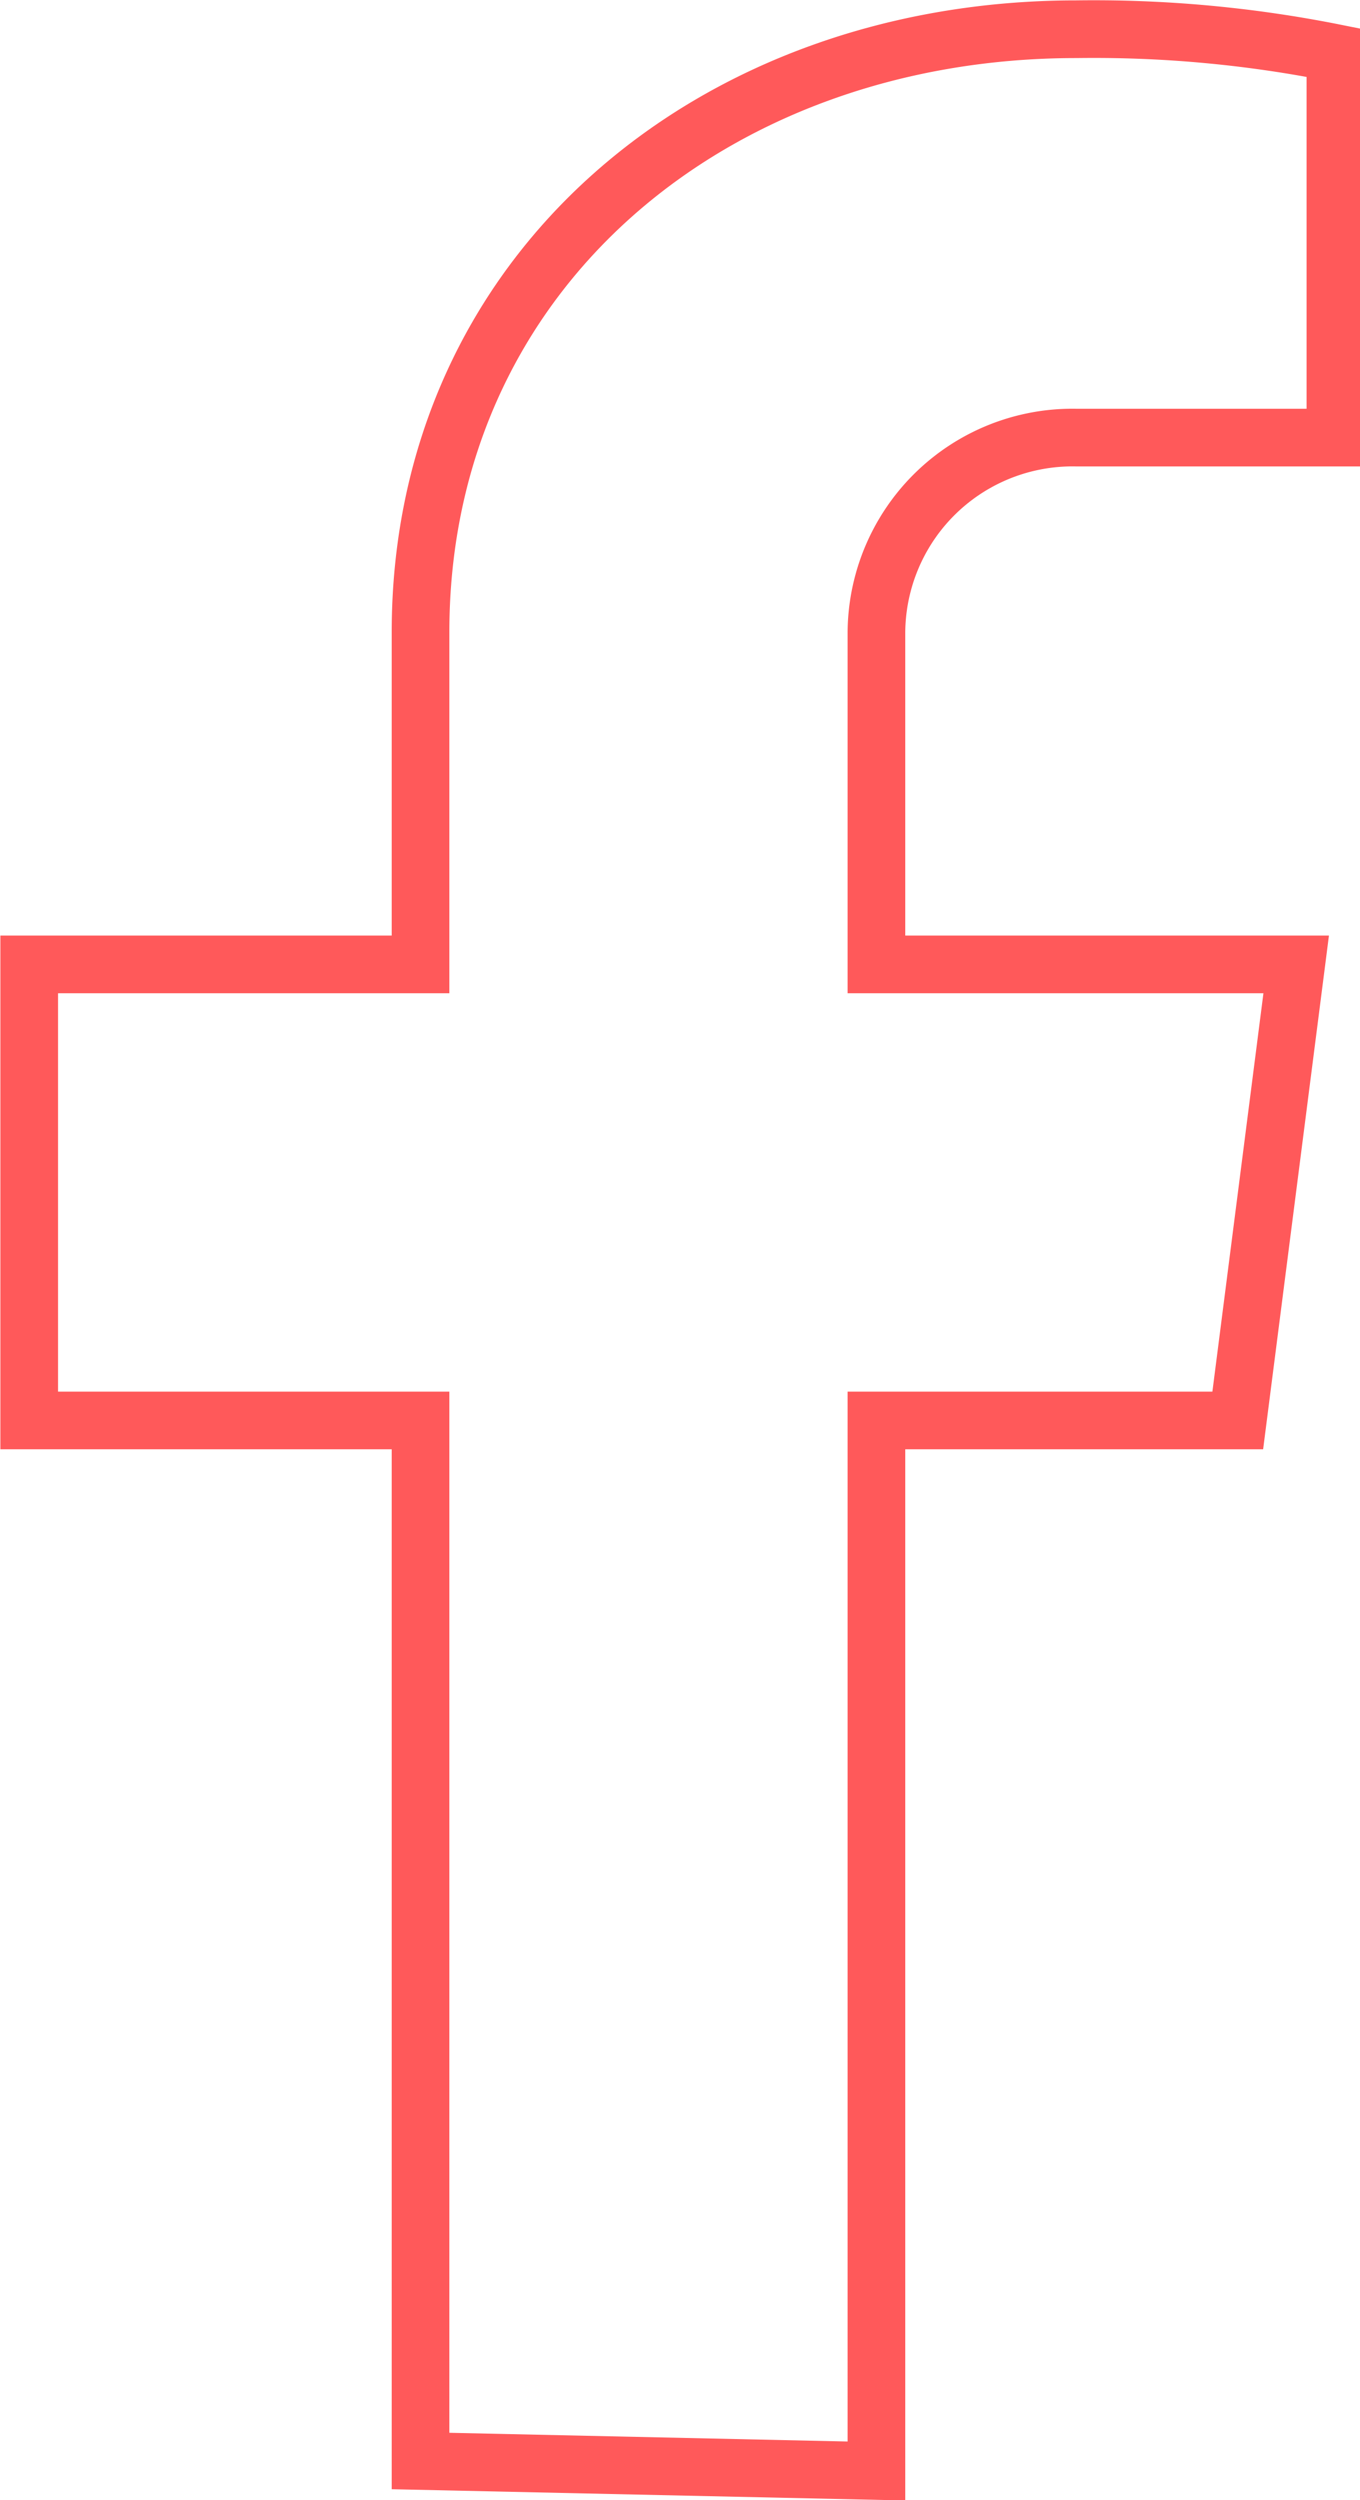
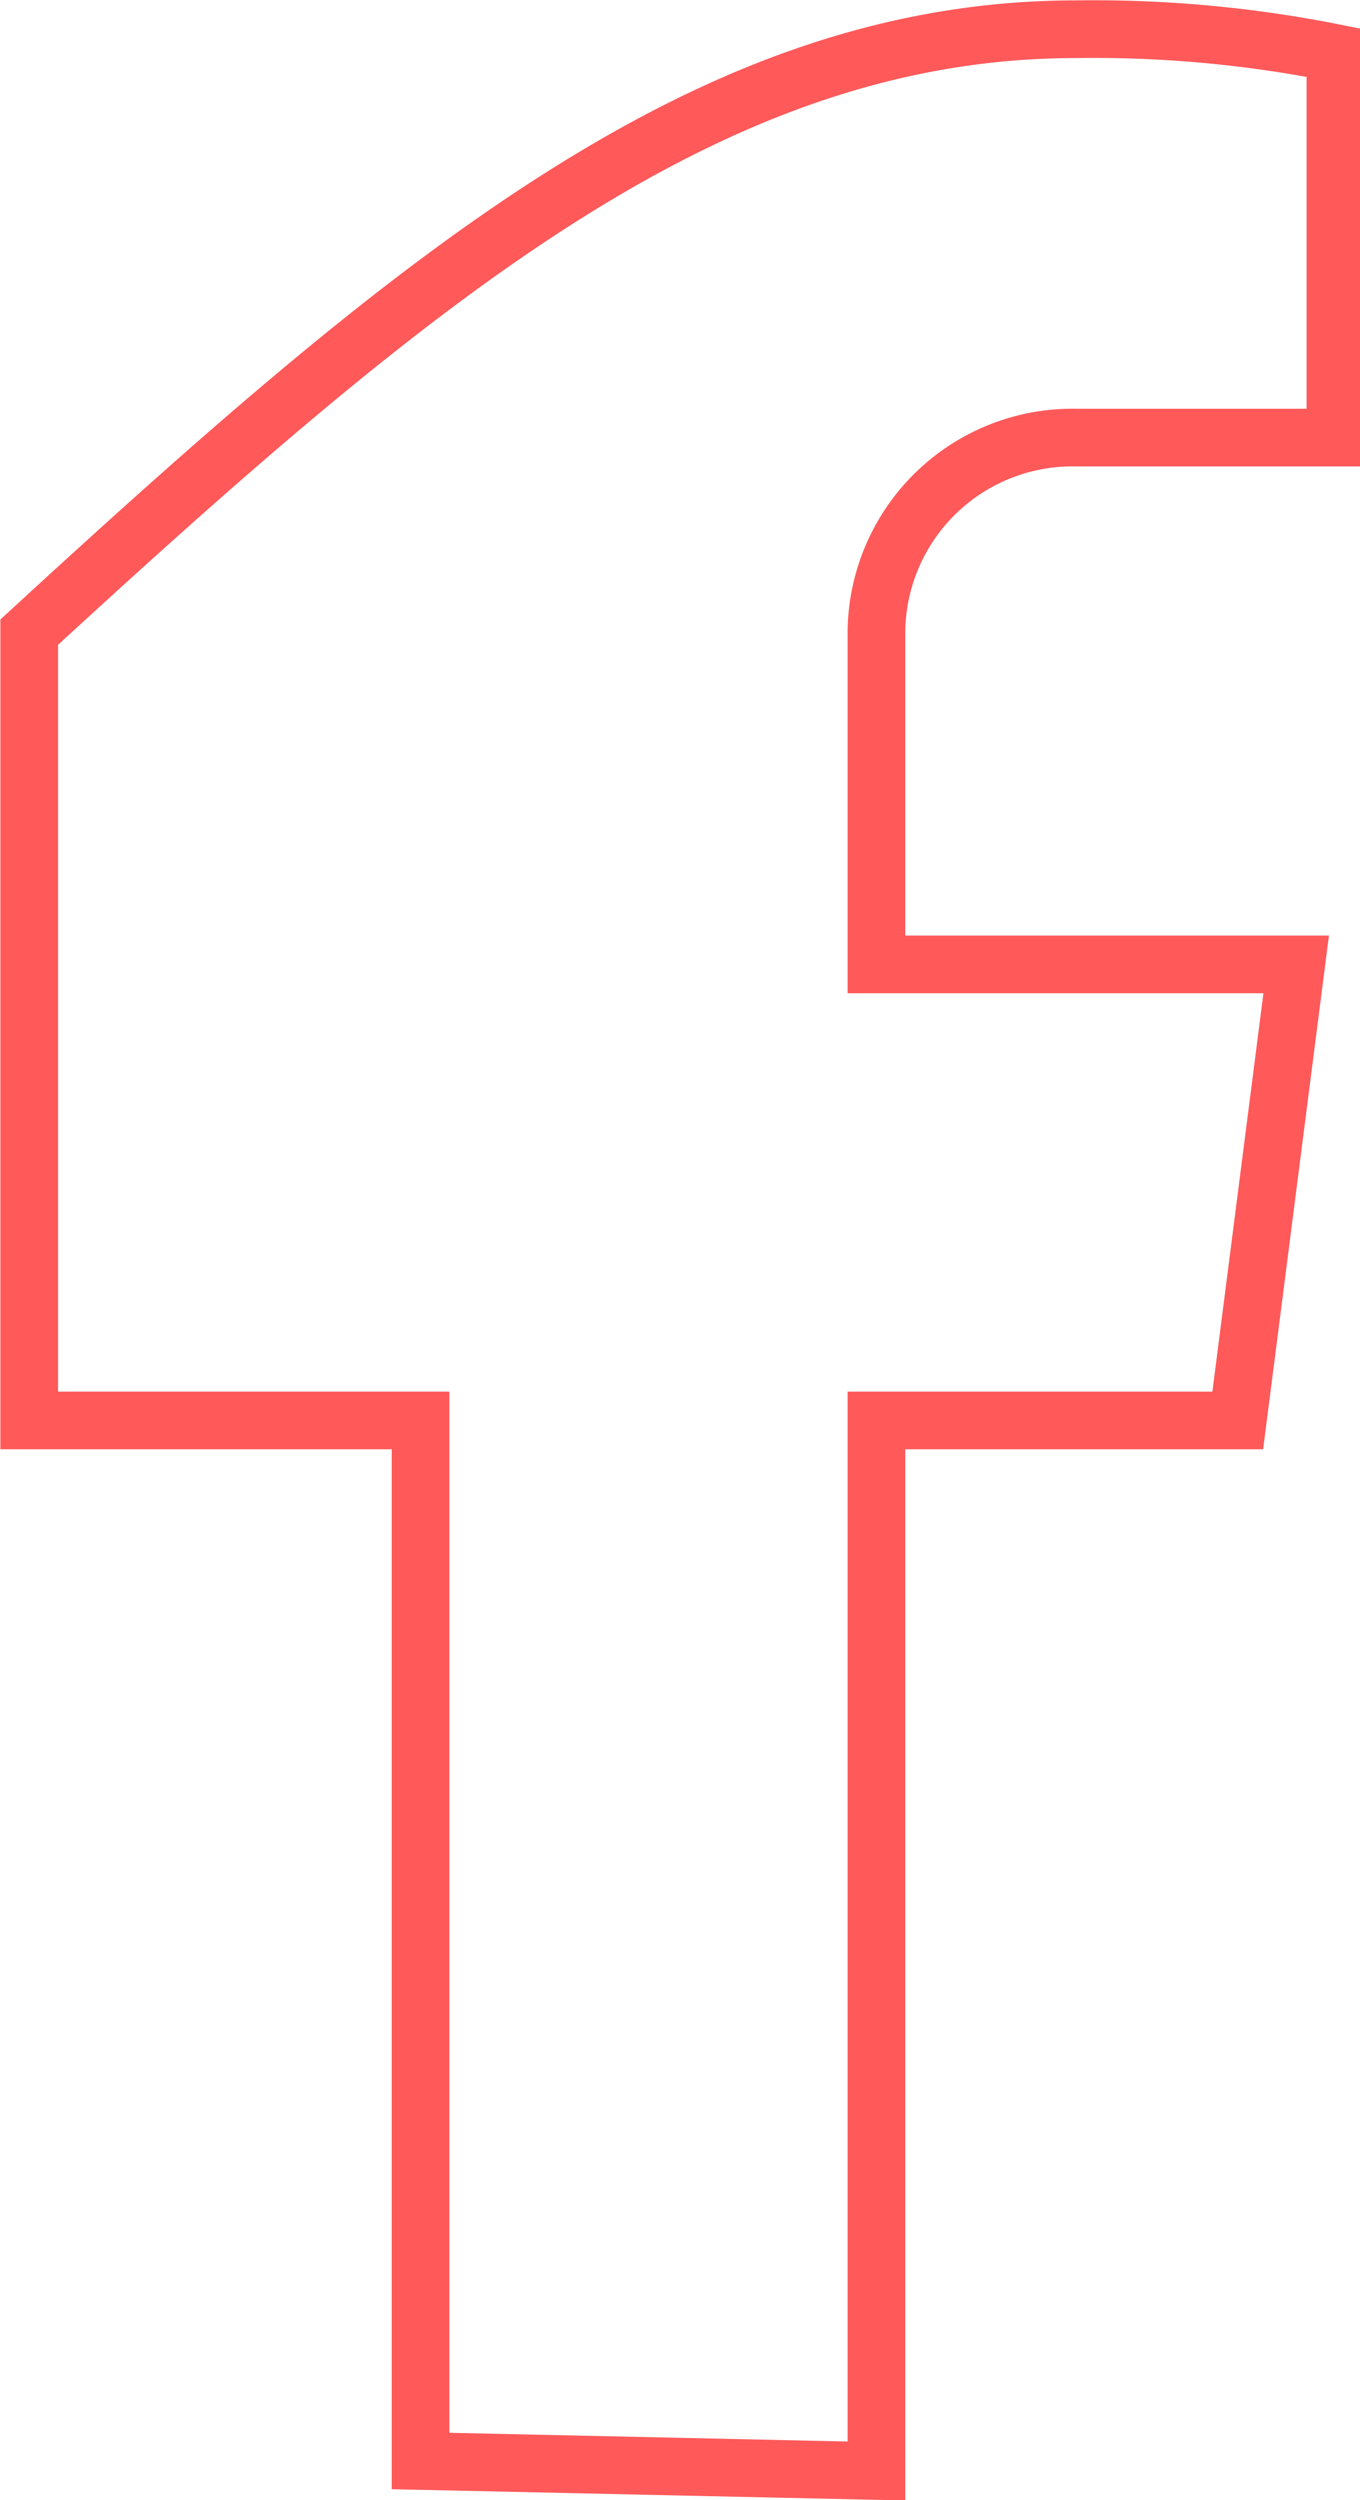
<svg xmlns="http://www.w3.org/2000/svg" viewBox="0 0 17.69 32.51">
  <defs>
    <style>.a{fill:none;stroke:#ff595a;stroke-miterlimit:10;stroke-width:0.75px;}</style>
  </defs>
-   <path class="a" d="M5.47,32V18.47H.38V12.54H5.47V8.22C5.47,3.54,9.27.38,14,.38a16,16,0,0,1,3.37.31v5H14A2.55,2.55,0,0,0,11.4,8.22v4.32h5.46l-.76,5.93H11.4V32.13Z" />
+   <path class="a" d="M5.47,32V18.47H.38V12.54V8.22C5.47,3.54,9.27.38,14,.38a16,16,0,0,1,3.37.31v5H14A2.55,2.55,0,0,0,11.4,8.22v4.32h5.46l-.76,5.93H11.4V32.13Z" />
</svg>